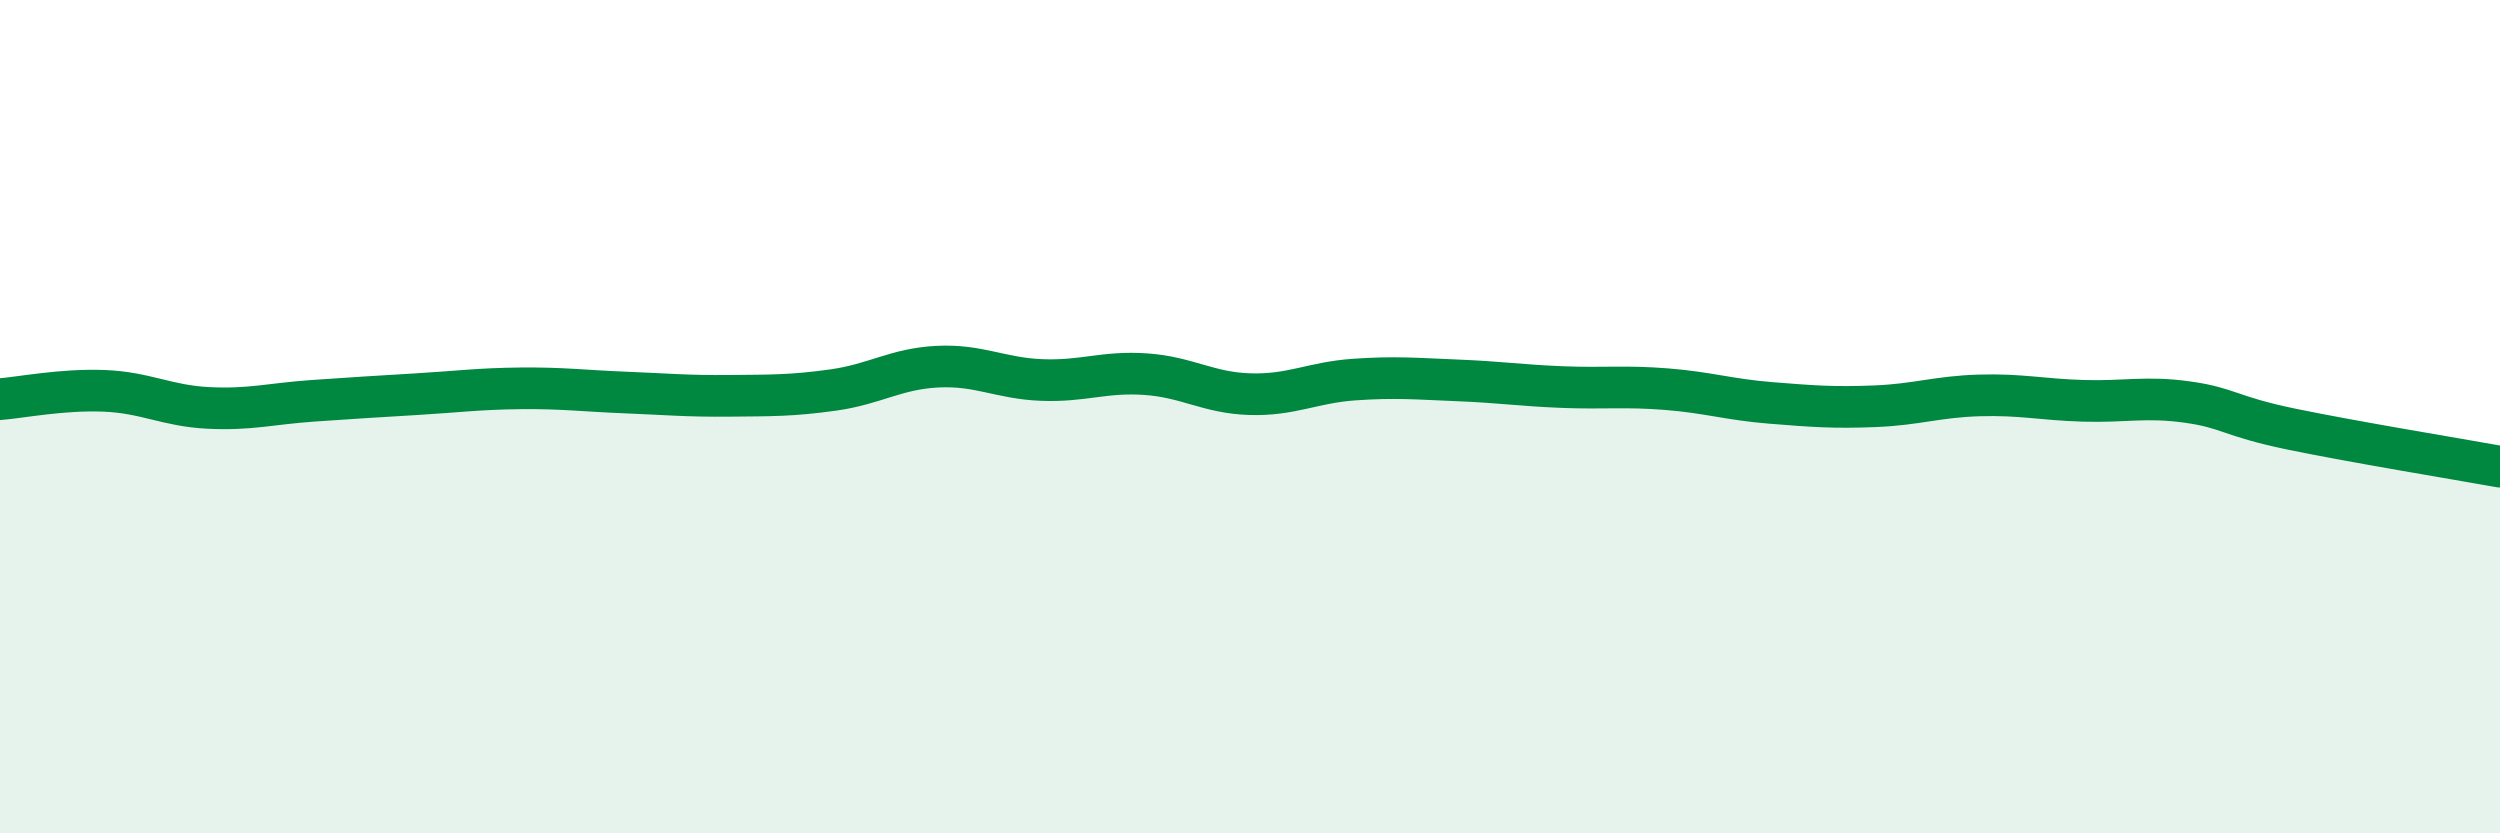
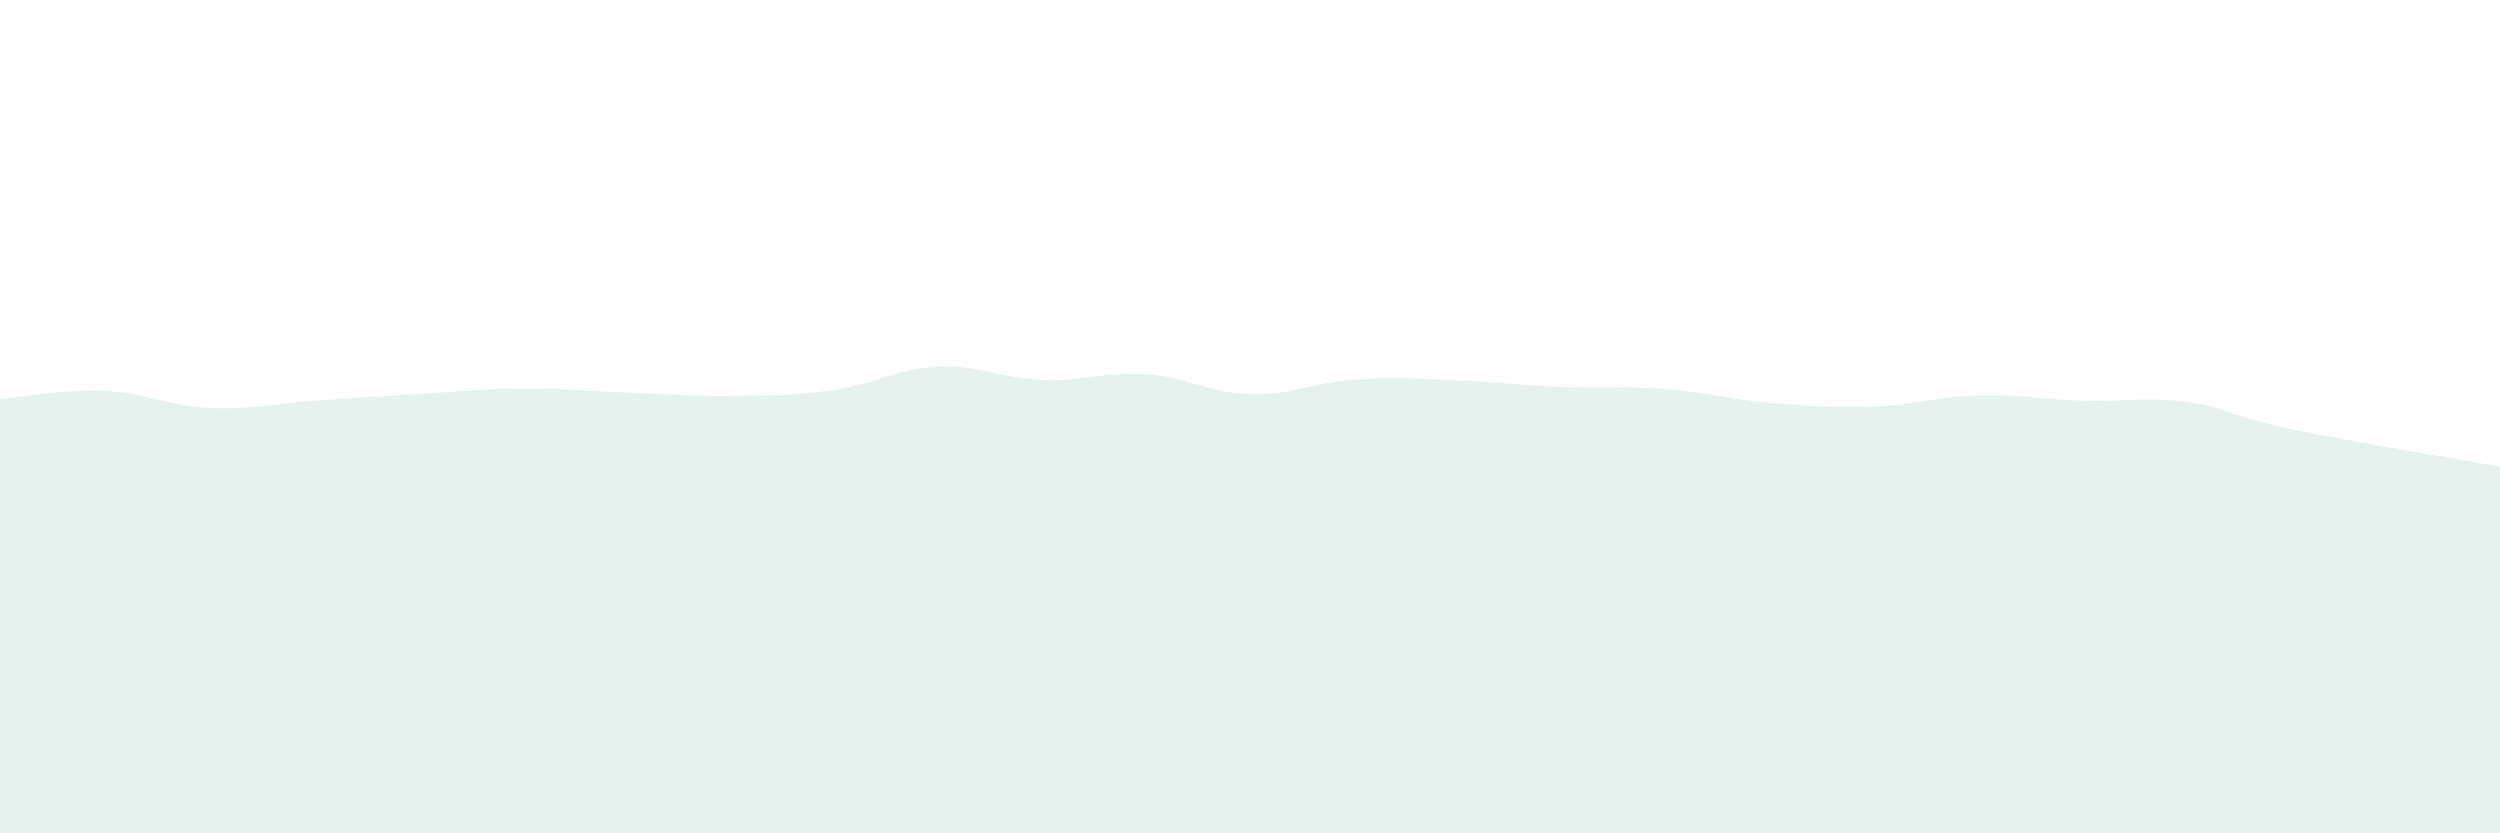
<svg xmlns="http://www.w3.org/2000/svg" width="60" height="20" viewBox="0 0 60 20">
  <path d="M 0,9.58 C 0.5,9.54 1.5,9.34 2.5,9.38 C 3.5,9.42 4,9.74 5,9.79 C 6,9.84 6.5,9.69 7.5,9.62 C 8.5,9.55 9,9.52 10,9.46 C 11,9.4 11.5,9.33 12.5,9.32 C 13.5,9.31 14,9.38 15,9.42 C 16,9.46 16.5,9.51 17.5,9.5 C 18.5,9.49 19,9.5 20,9.36 C 21,9.22 21.5,8.85 22.5,8.8 C 23.5,8.75 24,9.08 25,9.12 C 26,9.16 26.5,8.91 27.5,8.98 C 28.5,9.05 29,9.43 30,9.46 C 31,9.49 31.5,9.18 32.5,9.11 C 33.5,9.04 34,9.09 35,9.13 C 36,9.17 36.5,9.25 37.5,9.29 C 38.5,9.33 39,9.26 40,9.34 C 41,9.42 41.5,9.59 42.5,9.67 C 43.5,9.75 44,9.79 45,9.75 C 46,9.71 46.5,9.52 47.5,9.49 C 48.5,9.46 49,9.59 50,9.62 C 51,9.65 51.5,9.51 52.5,9.65 C 53.5,9.79 53.5,9.99 55,10.3 C 56.5,10.61 59,11.02 60,11.2L60 20L0 20Z" fill="#008740" opacity="0.1" stroke-linecap="round" stroke-linejoin="round" />
-   <path d="M 0,9.58 C 0.5,9.54 1.5,9.34 2.5,9.38 C 3.5,9.42 4,9.74 5,9.79 C 6,9.84 6.5,9.69 7.5,9.62 C 8.5,9.55 9,9.52 10,9.46 C 11,9.4 11.5,9.33 12.5,9.32 C 13.5,9.31 14,9.38 15,9.42 C 16,9.46 16.5,9.51 17.5,9.5 C 18.5,9.49 19,9.5 20,9.36 C 21,9.22 21.5,8.85 22.5,8.8 C 23.5,8.75 24,9.08 25,9.12 C 26,9.16 26.5,8.91 27.5,8.98 C 28.5,9.05 29,9.43 30,9.46 C 31,9.49 31.5,9.18 32.5,9.11 C 33.5,9.04 34,9.09 35,9.13 C 36,9.17 36.5,9.25 37.5,9.29 C 38.5,9.33 39,9.26 40,9.34 C 41,9.42 41.5,9.59 42.5,9.67 C 43.5,9.75 44,9.79 45,9.75 C 46,9.71 46.5,9.52 47.5,9.49 C 48.5,9.46 49,9.59 50,9.62 C 51,9.65 51.5,9.51 52.5,9.65 C 53.5,9.79 53.5,9.99 55,10.3 C 56.5,10.61 59,11.02 60,11.2" stroke="#008740" stroke-width="1" fill="none" stroke-linecap="round" stroke-linejoin="round" />
</svg>